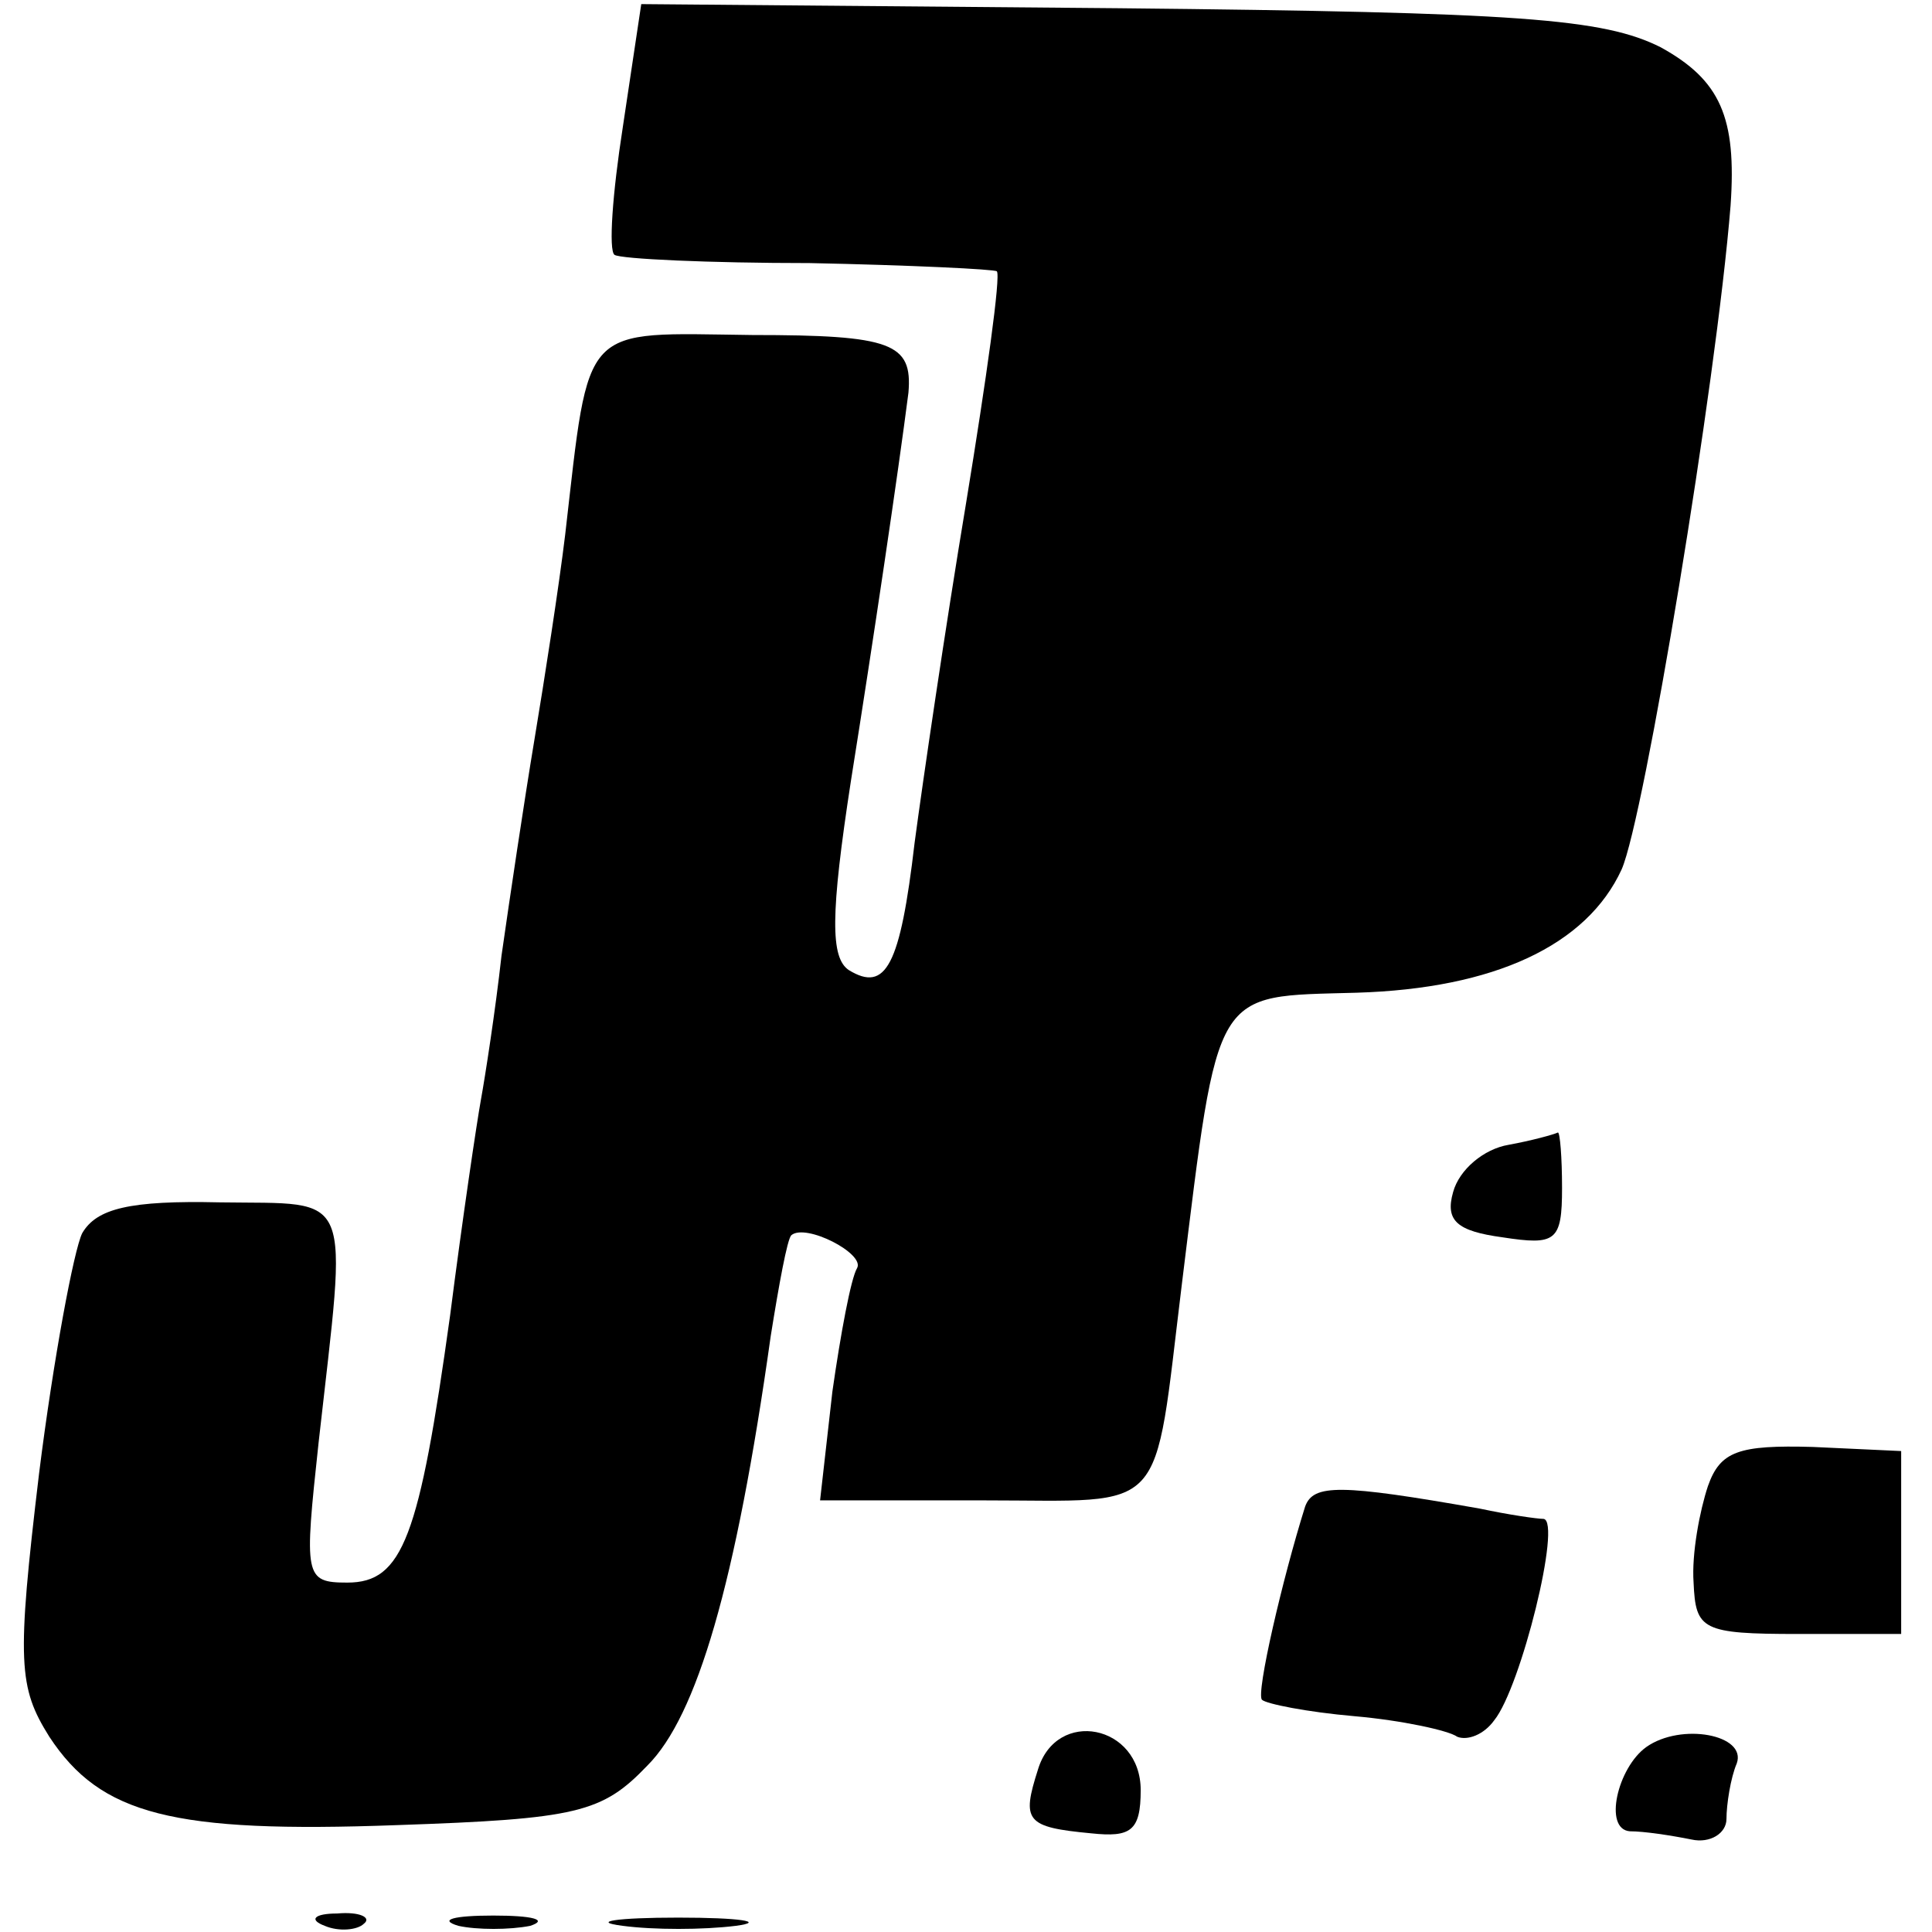
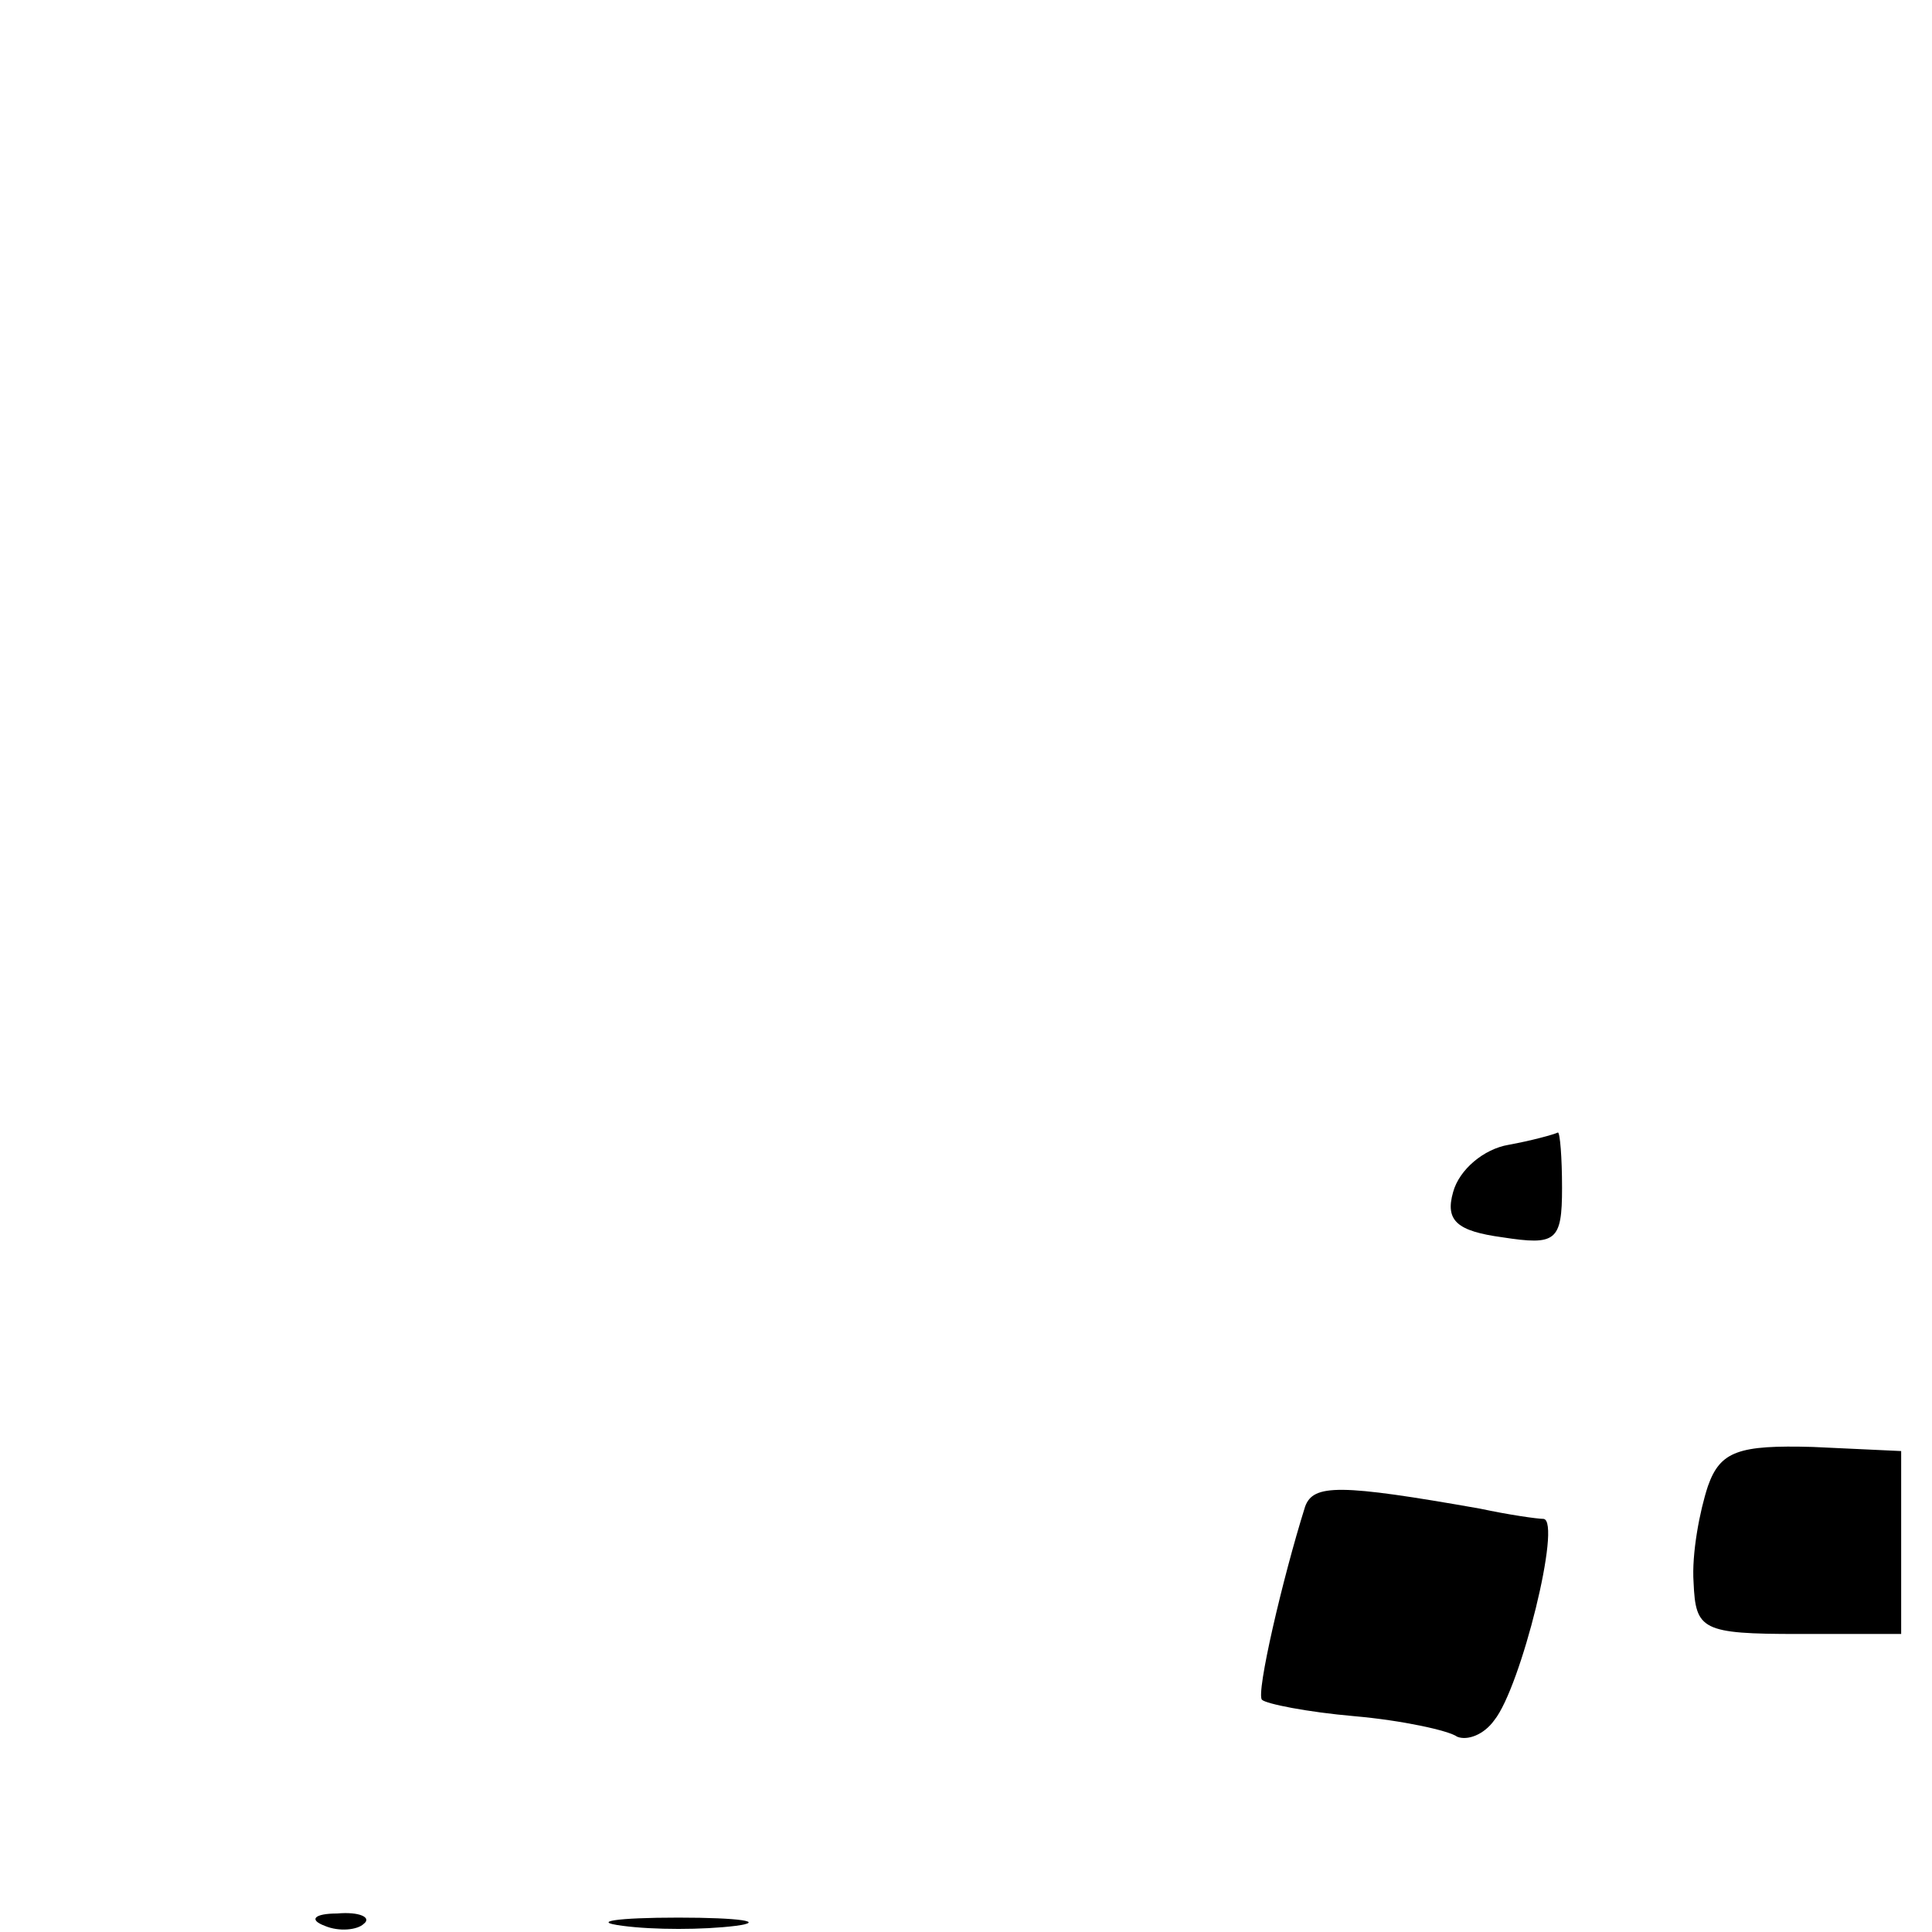
<svg xmlns="http://www.w3.org/2000/svg" version="1.0" width="94pt" height="94pt" viewBox="0 0 94 94" preserveAspectRatio="xMidYMid meet">
  <g transform="translate(0,94) scale(0.1,-0.1)" fill="#000000" stroke="none">
-     <path d="M303 878 c-5 -32 -7 -60 -4 -62 3 -2 46 -4 95 -4 49 -1 90 -3 91 -4 2 -2 -5 -52 -15 -113 -10 -60 -21 -135 -25 -165 -7 -60 -14 -73 -32 -62 -9 6 -9 27 1 92 11 69 23 150 28 189 2 24 -8 28 -76 28 -84 1 -79 7 -91 -97 -3 -25 -10 -70 -15 -100 -5 -30 -12 -77 -16 -105 -3 -27 -8 -59 -10 -70 -2 -11 -9 -58 -15 -105 -15 -108 -23 -130 -50 -130 -21 0 -21 3 -14 68 14 125 18 116 -48 117 -44 1 -60 -3 -67 -15 -4 -8 -14 -61 -21 -117 -11 -92 -10 -104 5 -128 25 -38 60 -47 169 -43 88 3 100 6 122 29 24 24 43 88 60 209 4 25 8 47 10 49 7 6 36 -9 32 -16 -3 -5 -8 -32 -12 -60 l-6 -53 80 0 c90 0 82 -9 96 105 18 146 15 140 85 142 67 2 112 23 129 60 11 25 46 236 53 323 3 43 -5 61 -34 77 -28 14 -68 17 -264 19 l-232 2 -9 -60z" />
    <path d="M734 383 c-12 -2 -24 -12 -27 -23 -4 -14 2 -19 24 -22 26 -4 29 -2 29 24 0 15 -1 27 -2 27 -2 -1 -13 -4 -24 -6z" />
    <path d="M831 217 c-4 -12 -8 -33 -7 -47 1 -23 4 -25 51 -25 l50 0 0 44 0 45 -43 2 c-36 1 -45 -2 -51 -19z" />
    <path d="M635 207 c-11 -35 -24 -91 -21 -94 2 -2 22 -6 45 -8 23 -2 46 -7 50 -10 5 -2 13 1 18 8 13 16 33 97 24 98 -3 0 -17 2 -31 5 -68 12 -81 12 -85 1z" />
-     <path d="M505 79 c-8 -25 -6 -28 26 -31 19 -2 24 1 24 21 0 32 -41 40 -50 10z" />
-     <path d="M801 90 c-14 -10 -21 -40 -8 -41 7 0 20 -2 30 -4 9 -2 17 3 17 10 0 7 2 20 5 27 5 14 -27 20 -44 8z" />
    <path d="M158 3 c7 -3 16 -2 19 1 4 3 -2 6 -13 5 -11 0 -14 -3 -6 -6z" />
-     <path d="M223 3 c9 -2 25 -2 35 0 9 3 1 5 -18 5 -19 0 -27 -2 -17 -5z" />
    <path d="M303 3 c15 -2 39 -2 55 0 15 2 2 4 -28 4 -30 0 -43 -2 -27 -4z" />
  </g>
</svg>